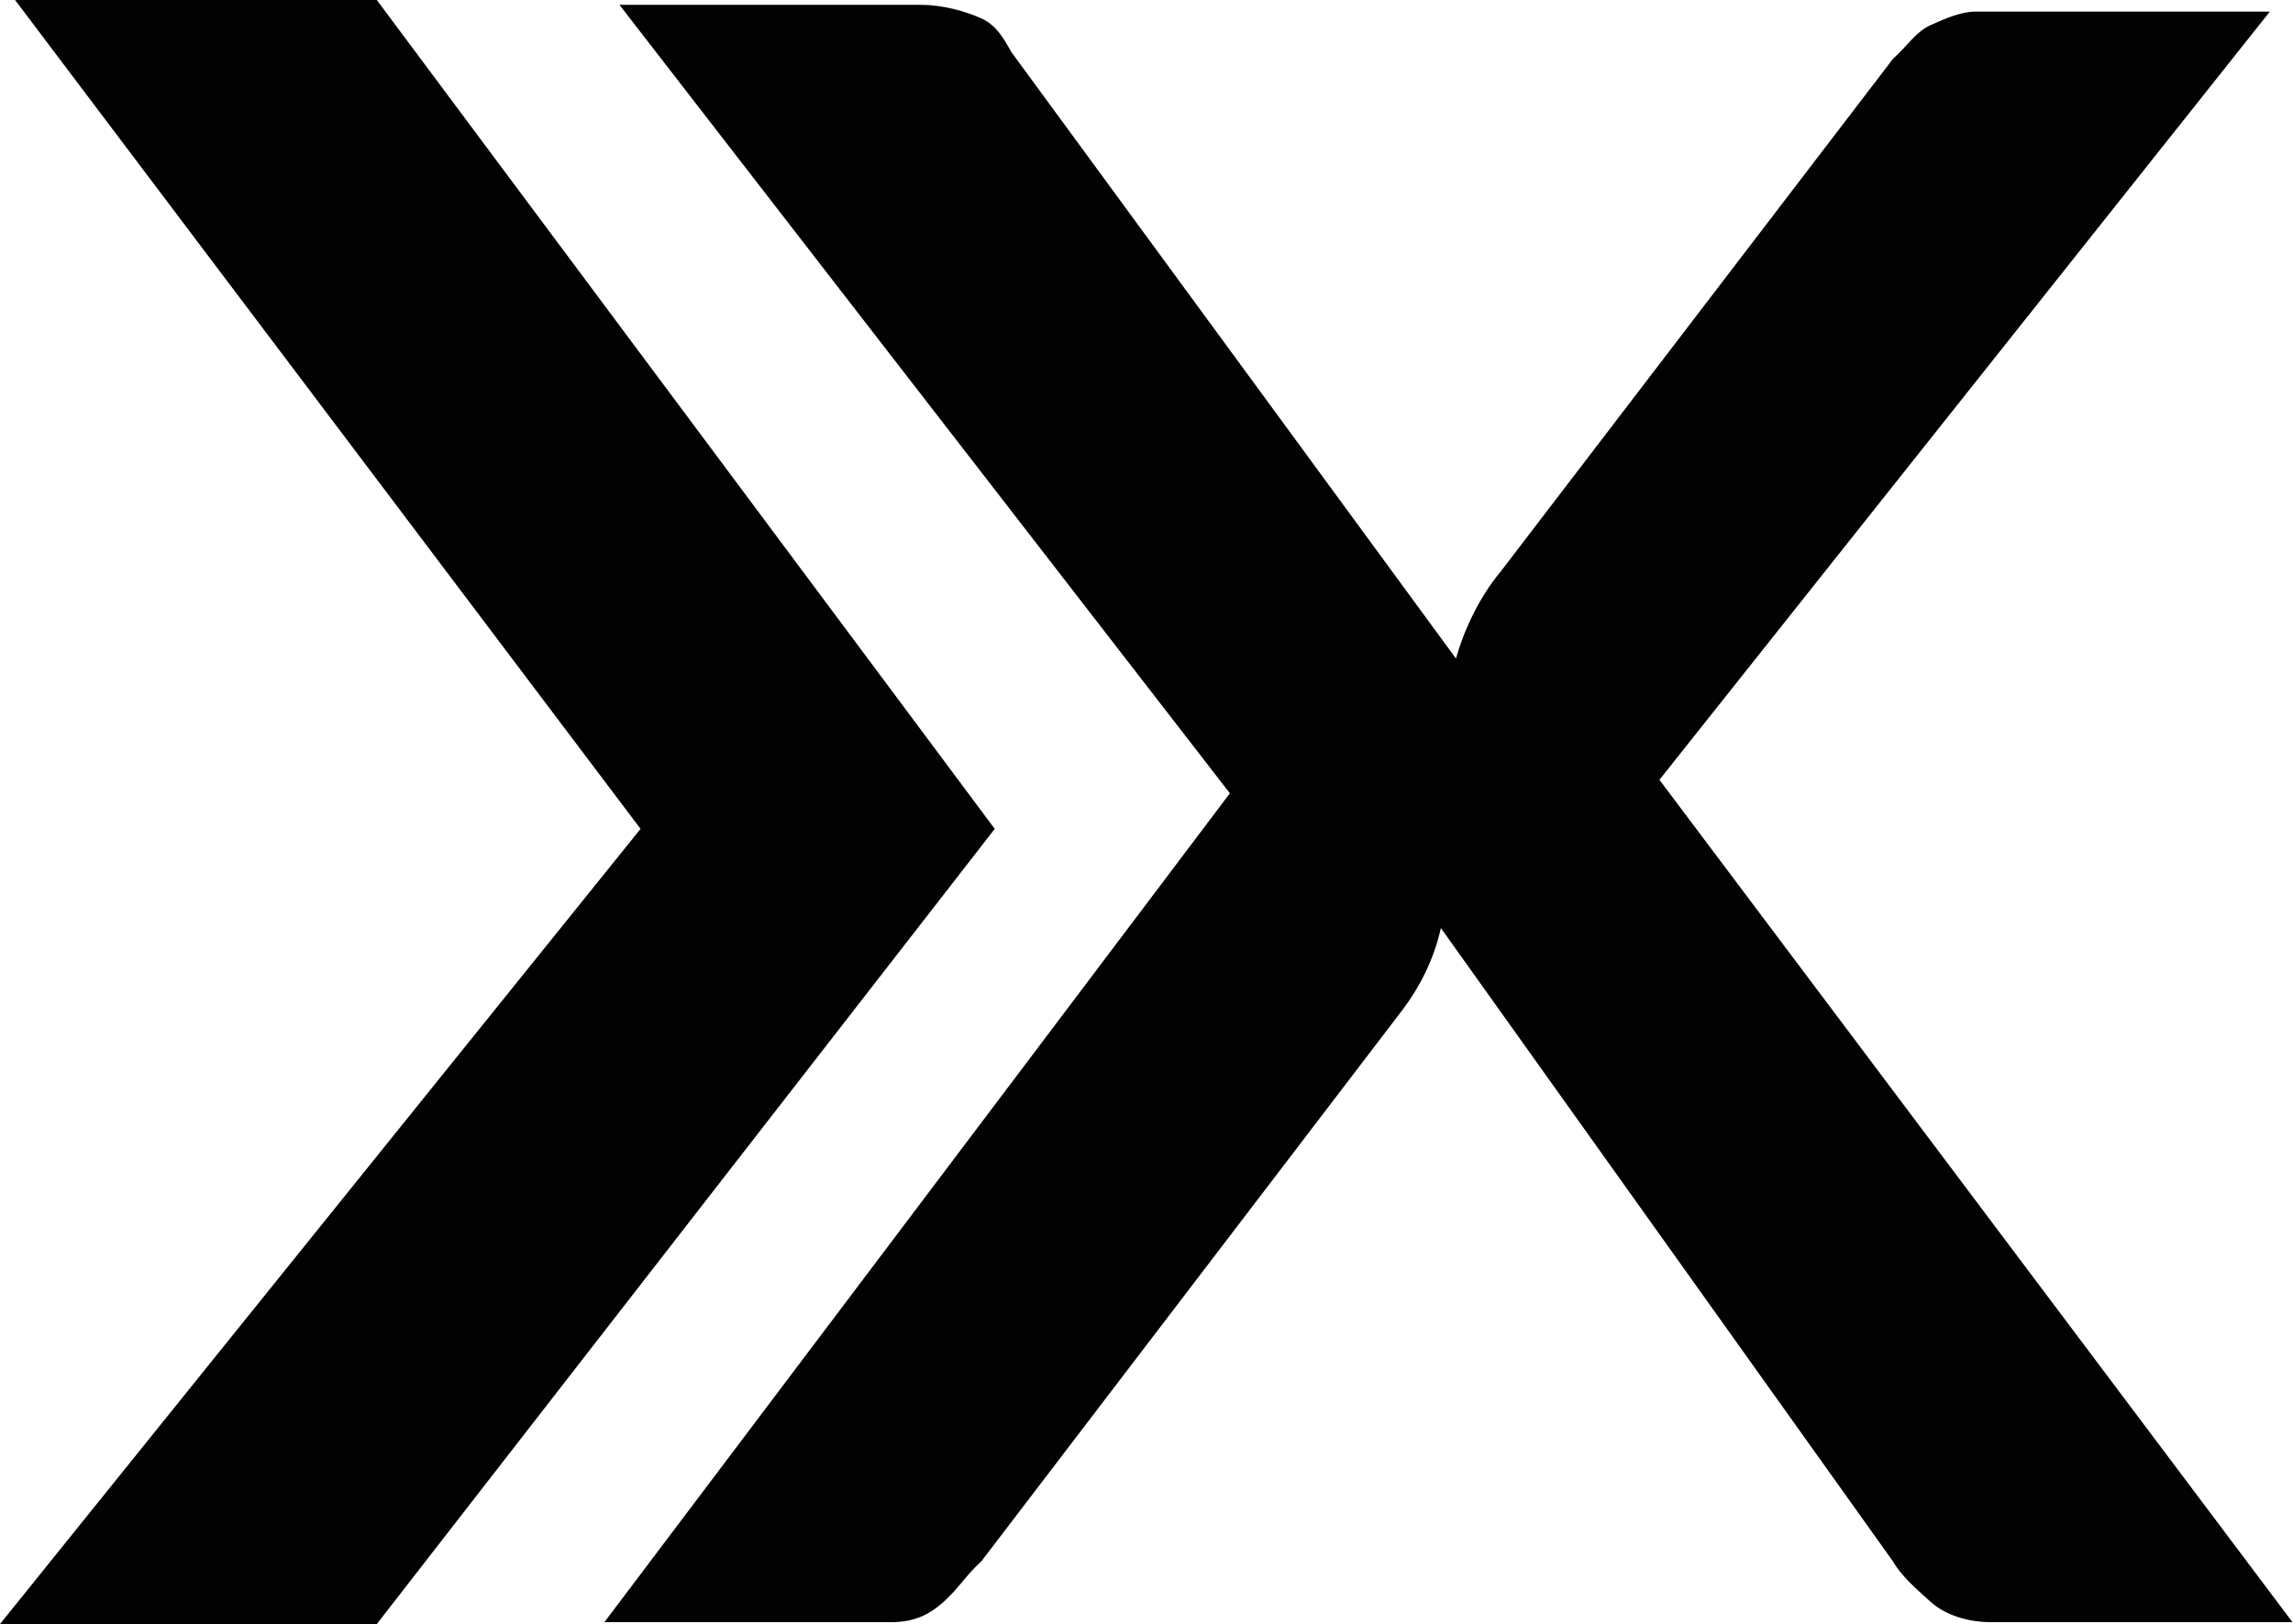
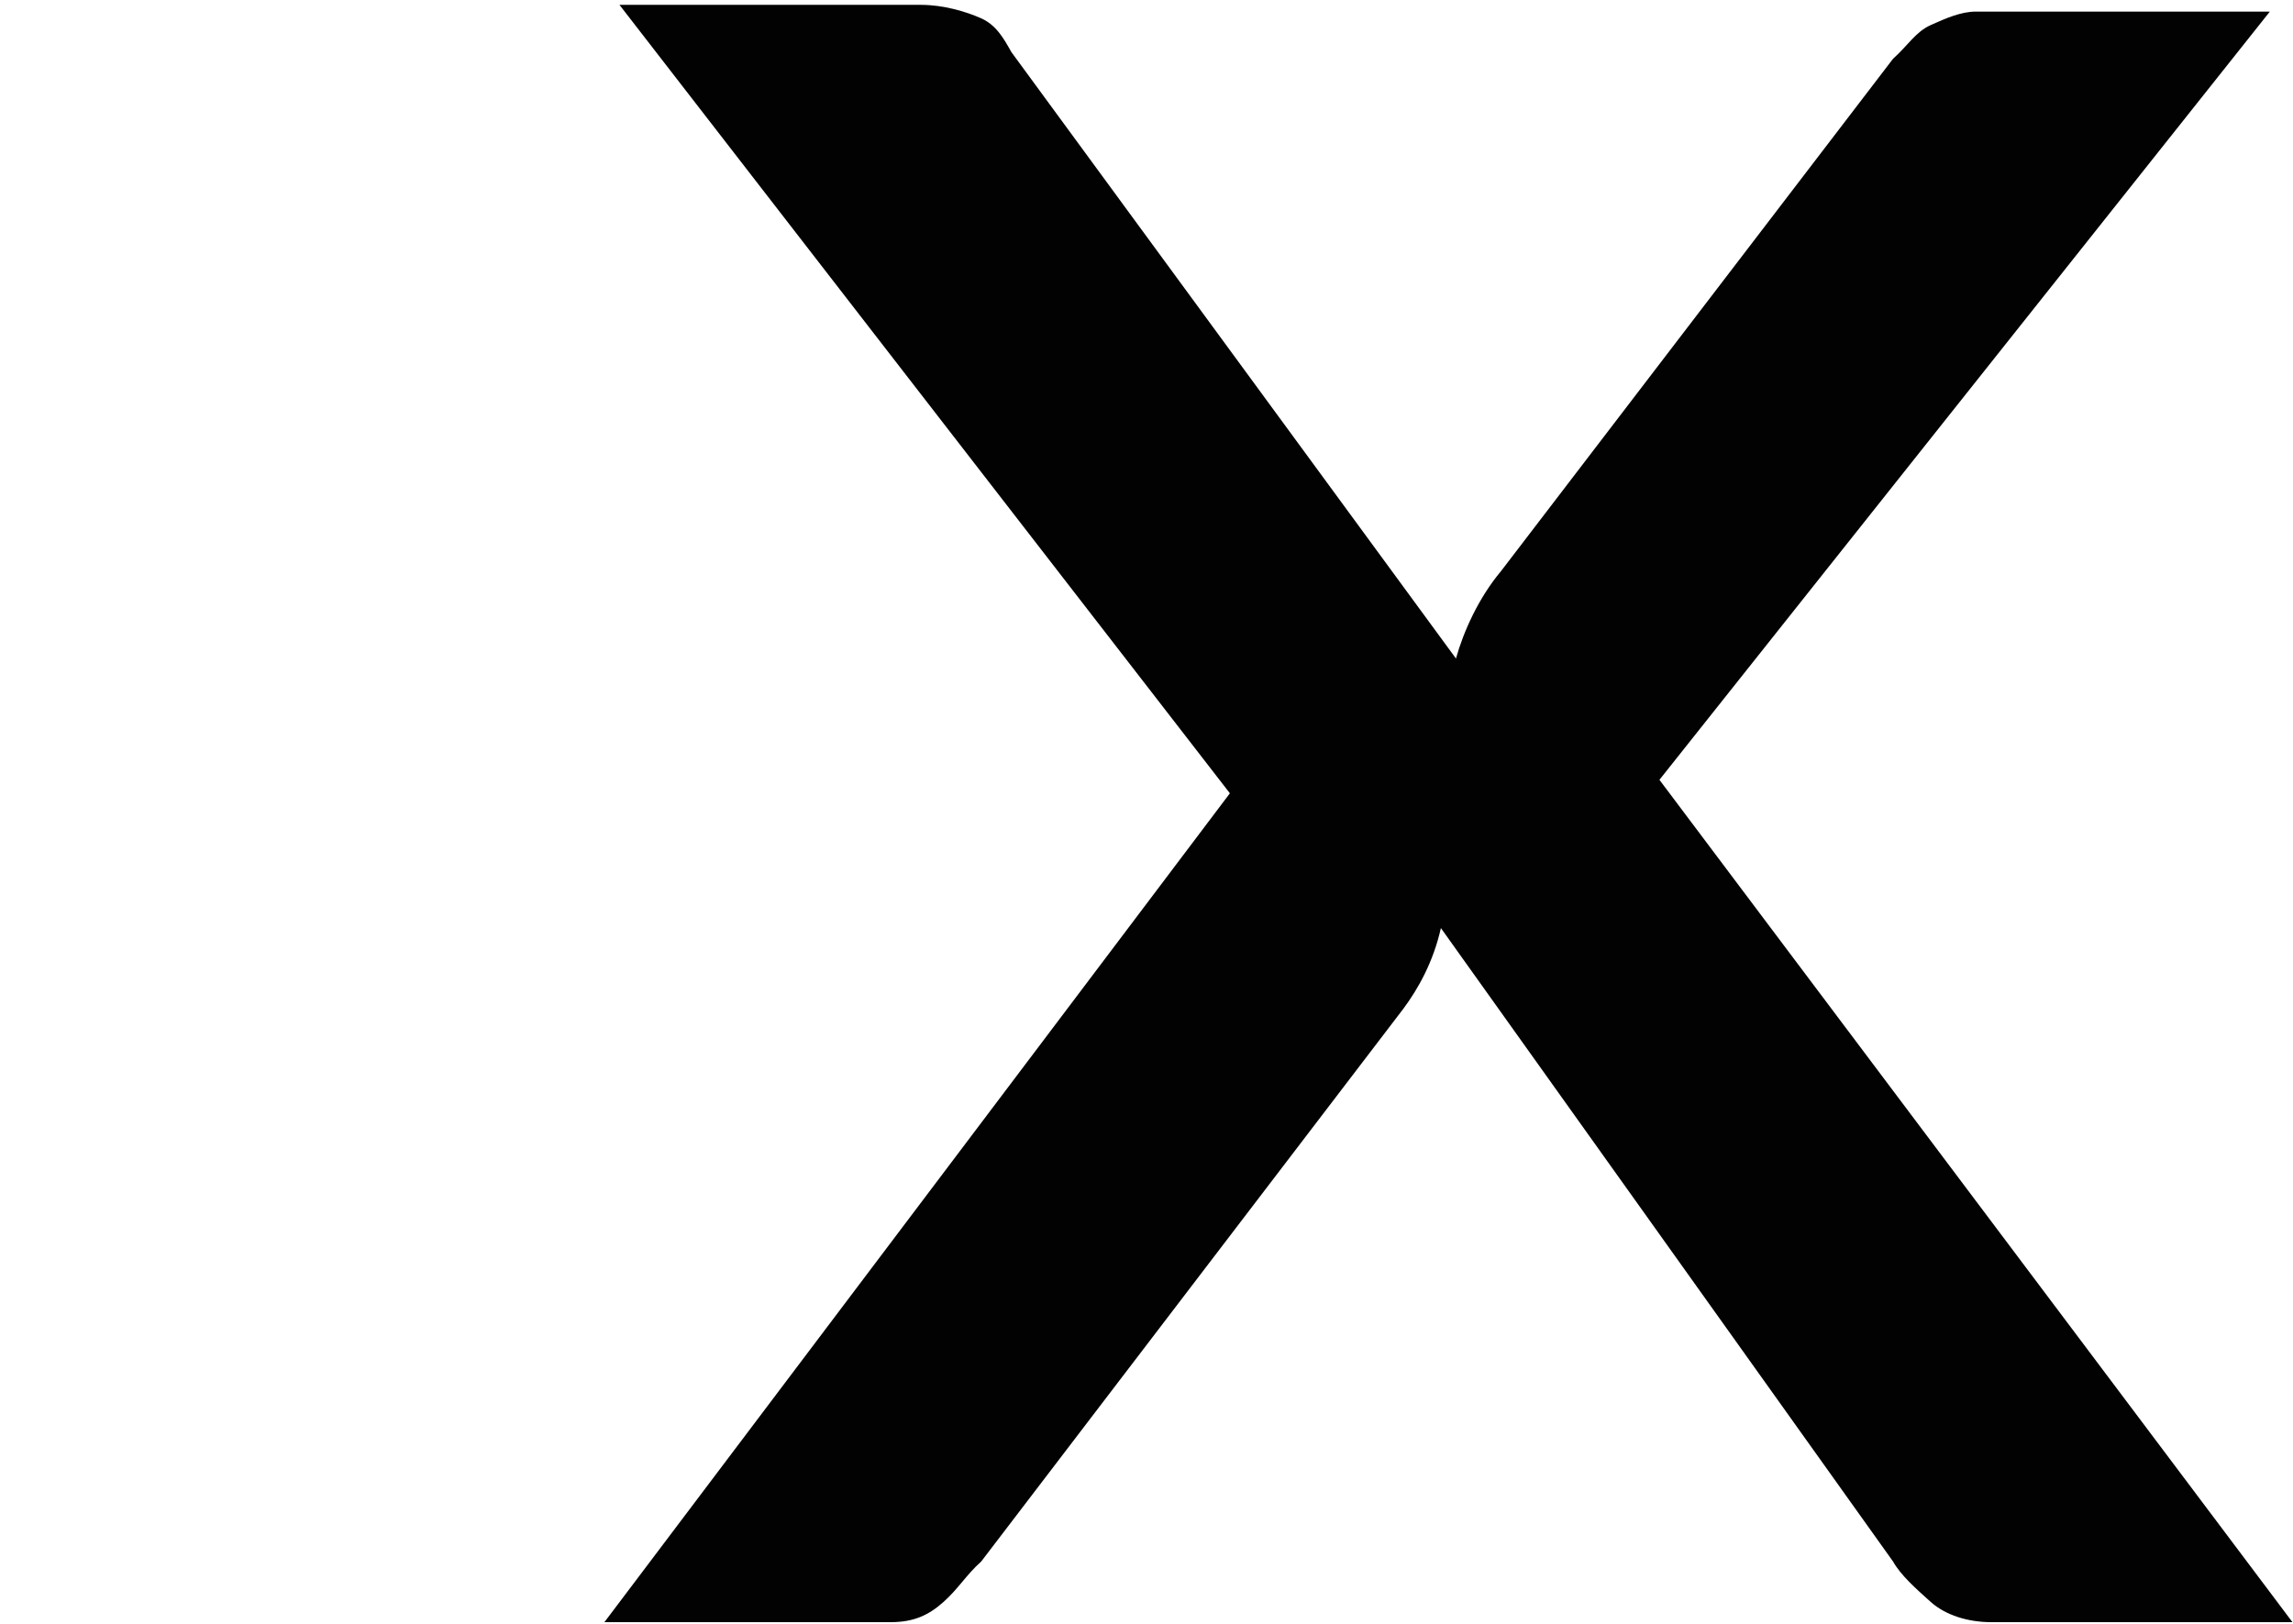
<svg xmlns="http://www.w3.org/2000/svg" width="974" height="690" viewBox="0 0 974 690" fill="none">
  <g style="mix-blend-mode:multiply">
-     <path fill-rule="evenodd" clip-rule="evenodd" d="M160.052 0H6.402L272.089 352.158L0 690H160.052L422.538 352.158L160.052 0Z" fill="#030202" />
    <path fill-rule="evenodd" clip-rule="evenodd" d="M522.419 337.042L263.134 2.062H391.176C400.78 2.062 410.383 4.926 416.785 7.789C423.187 10.652 426.388 16.378 429.589 22.104L618.451 279.78C621.652 268.328 628.054 254.013 637.657 242.56L804.112 24.967C810.514 19.241 813.715 13.515 820.117 10.652C826.519 7.789 832.921 4.926 839.323 4.926H964.164L704.879 331.316L973.767 689.2H845.725C836.122 689.2 826.519 686.337 820.117 680.61C813.715 674.884 807.313 669.158 804.112 663.432L612.049 394.303C608.848 408.619 602.446 420.071 596.043 428.66L416.785 663.432C410.383 669.158 407.182 674.884 400.78 680.61C394.377 686.337 387.975 689.2 378.372 689.2H256.732L522.419 337.042Z" fill="#030202" />
  </g>
</svg>